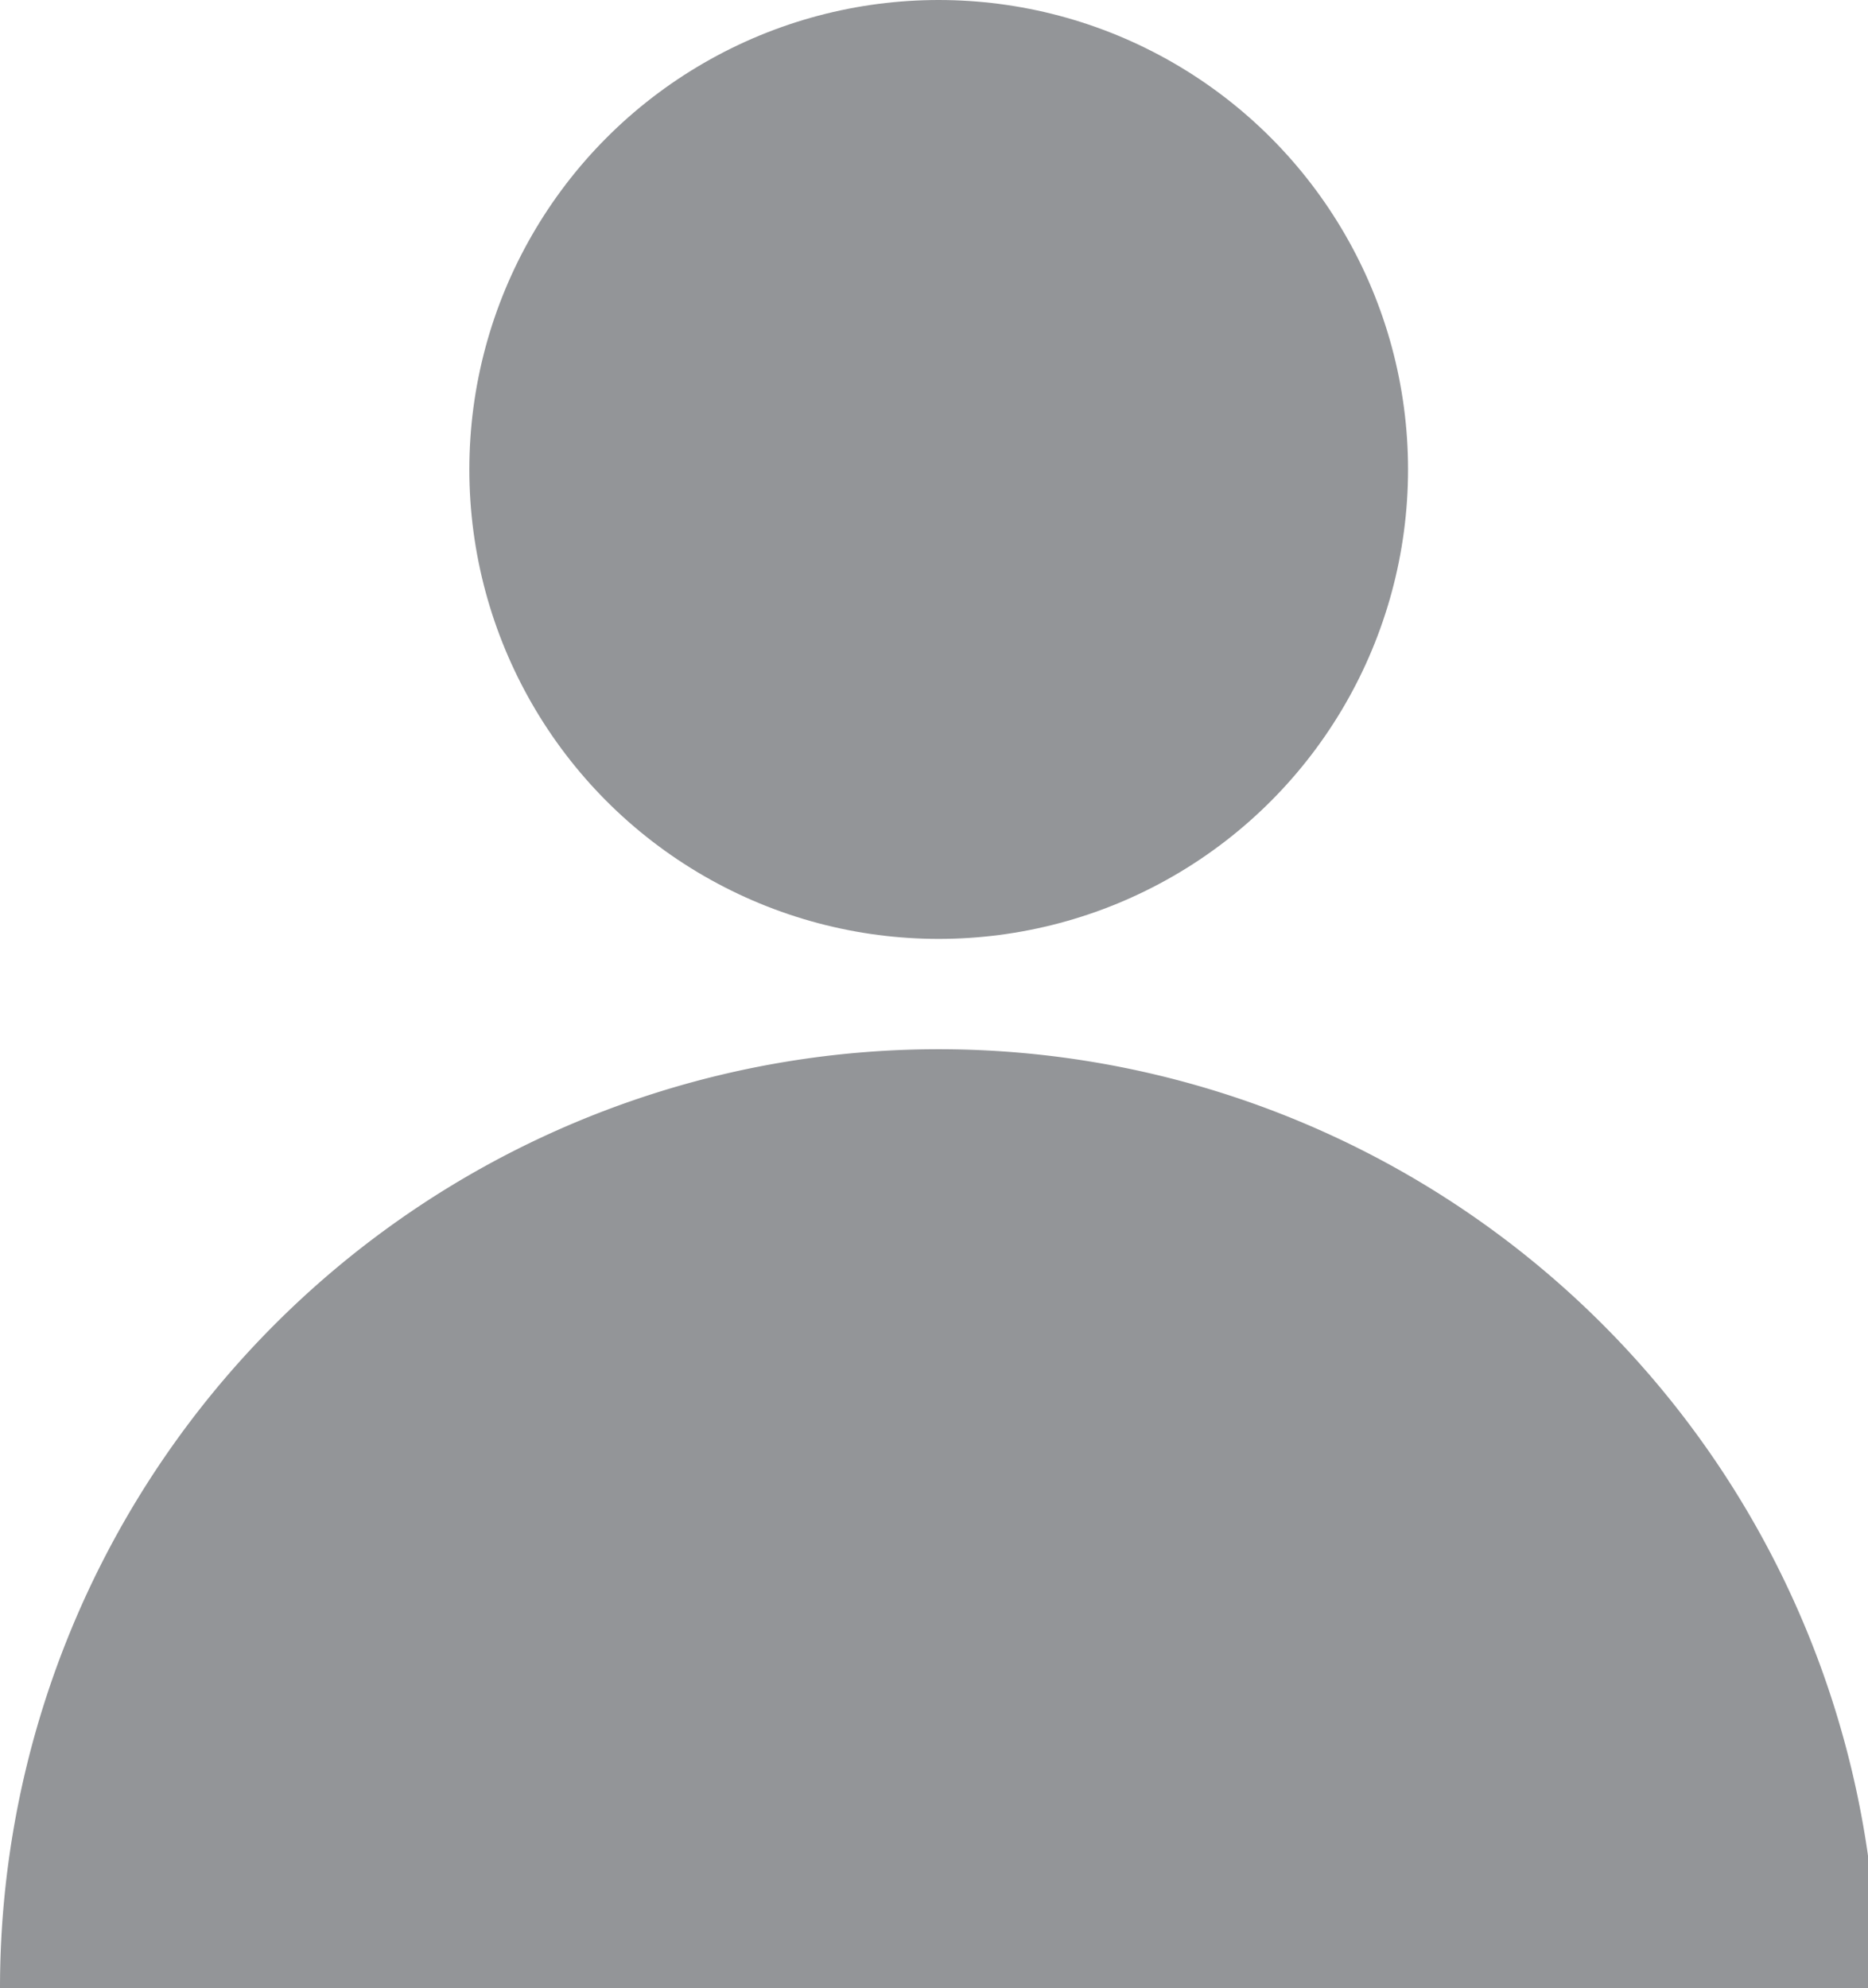
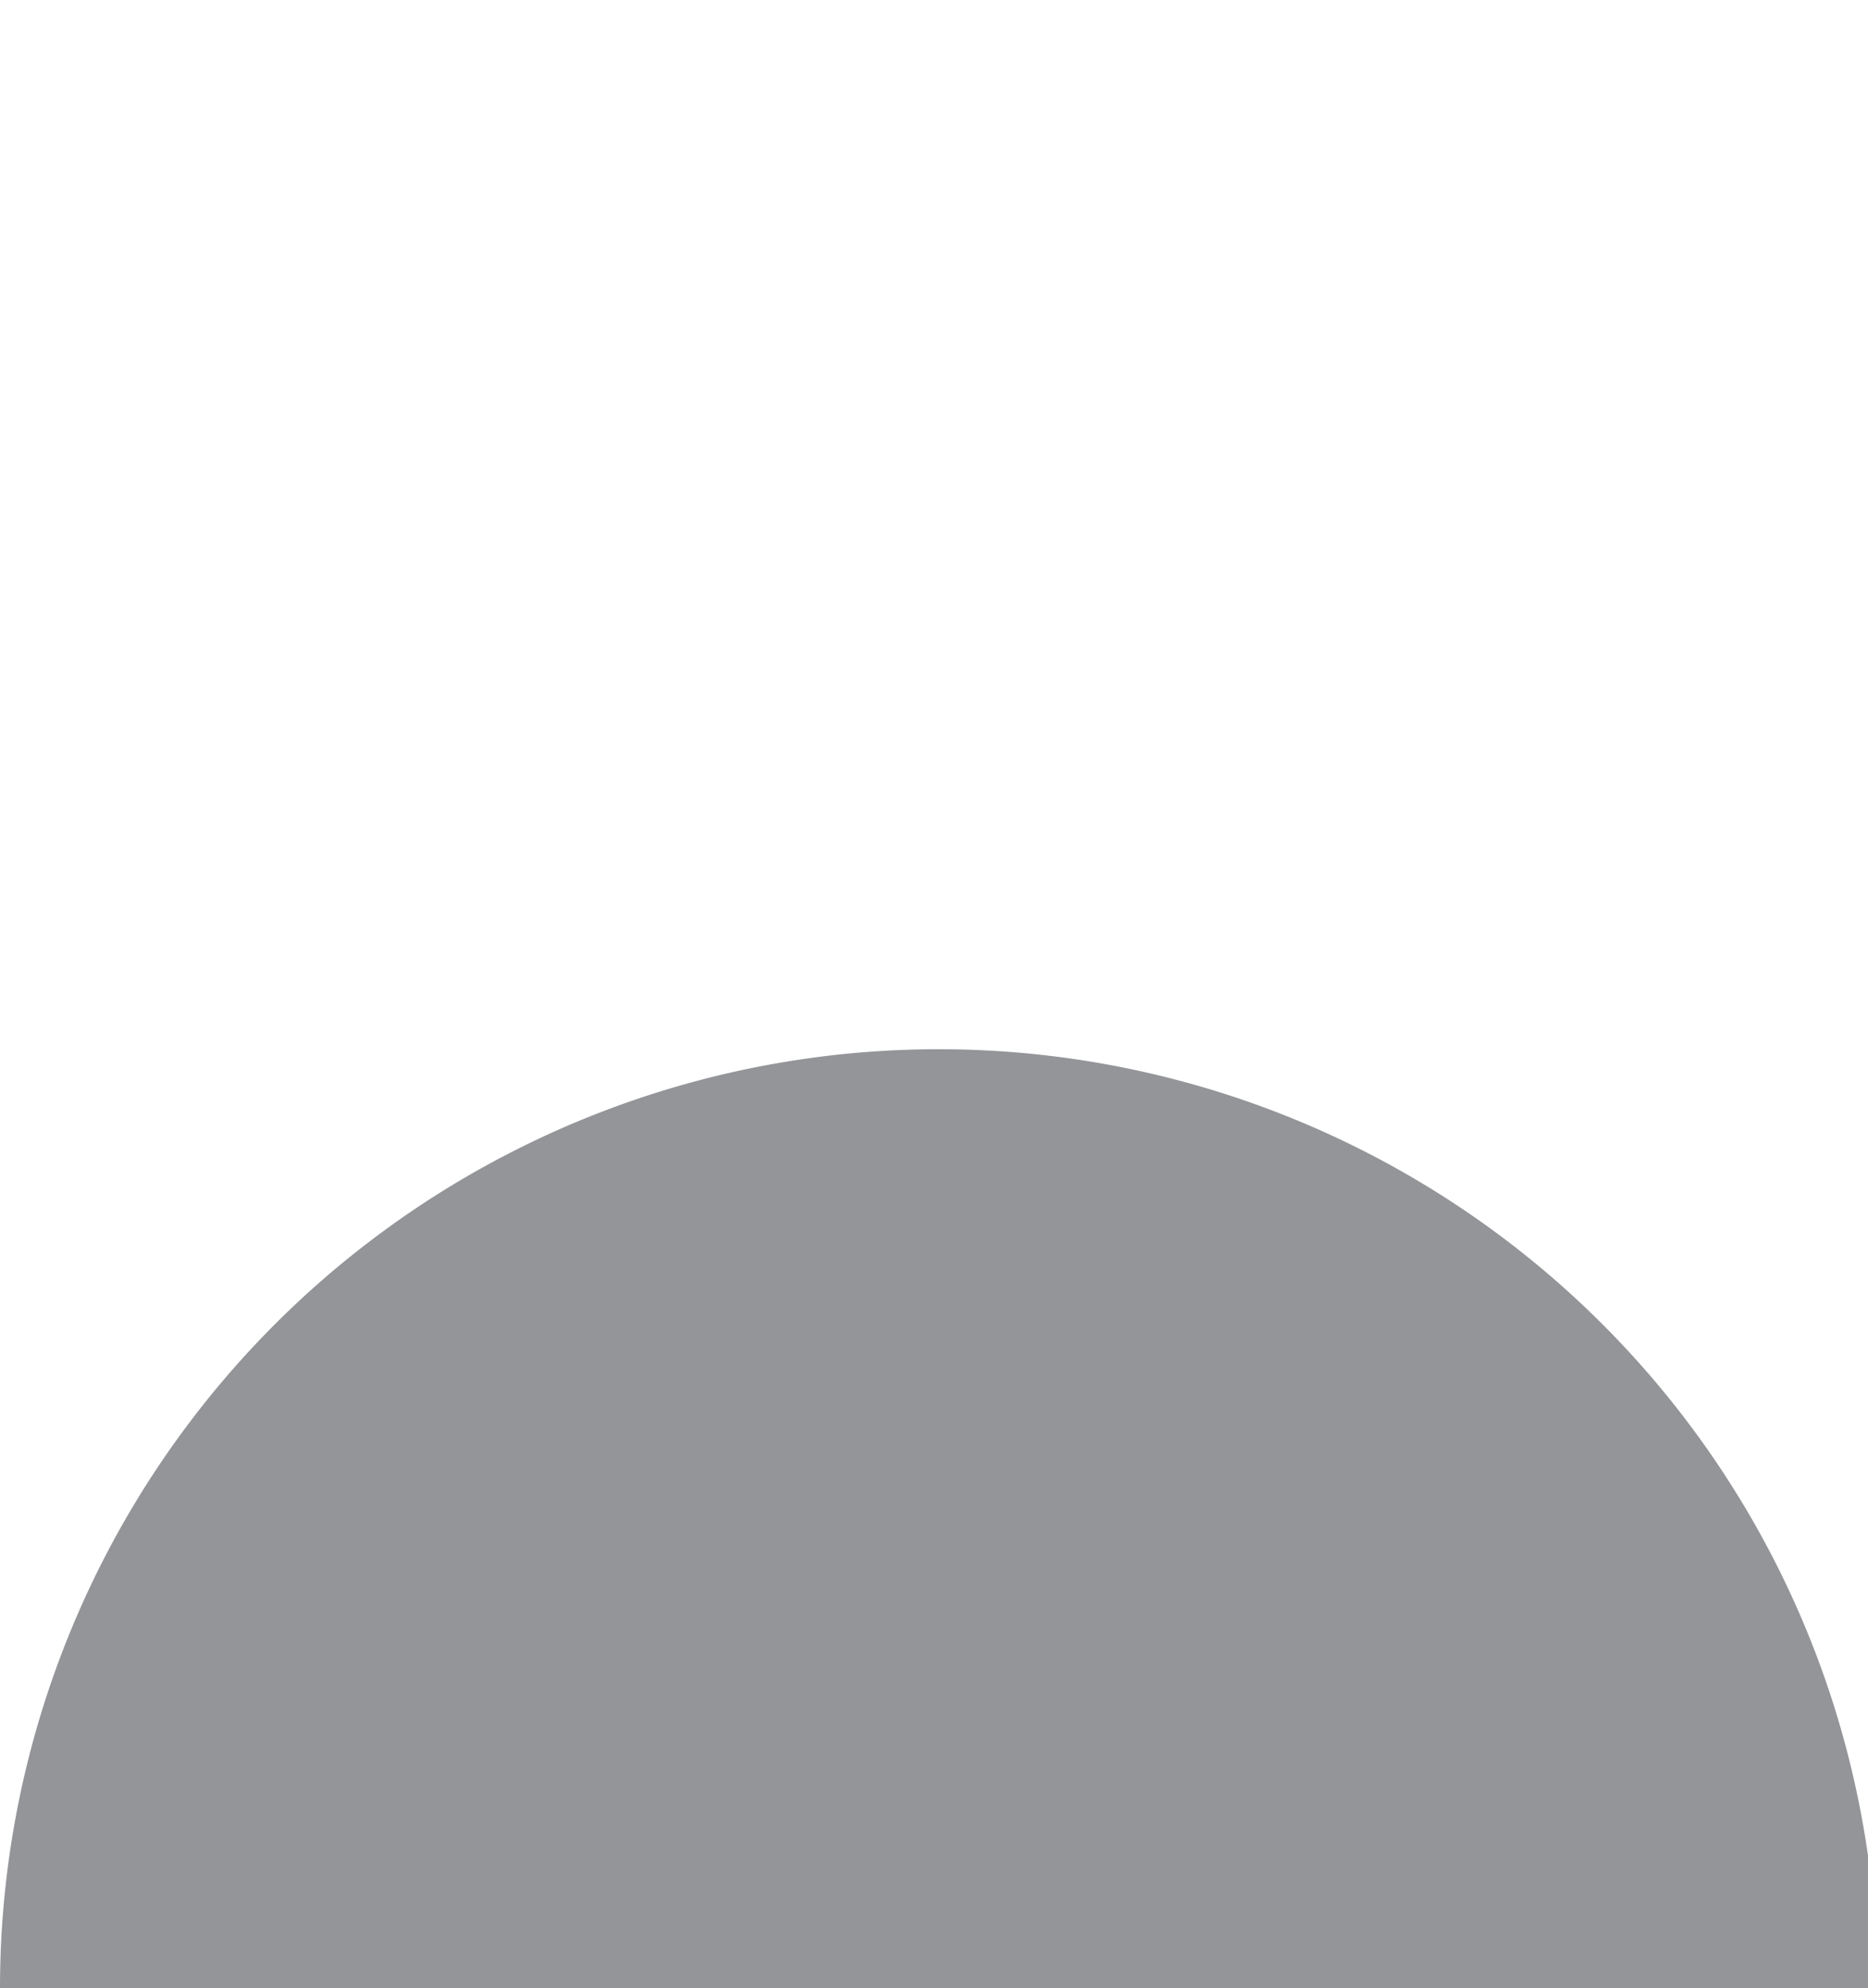
<svg xmlns="http://www.w3.org/2000/svg" viewBox="0 0 7.96 8.47" fill="#939598">
  <g data-name="Layer 2">
    <g data-name="Layer 1">
-       <circle cx="4" cy="2" r="2" />
      <path d="M4 8.47H0a4 4 0 018 0z" />
    </g>
  </g>
</svg>